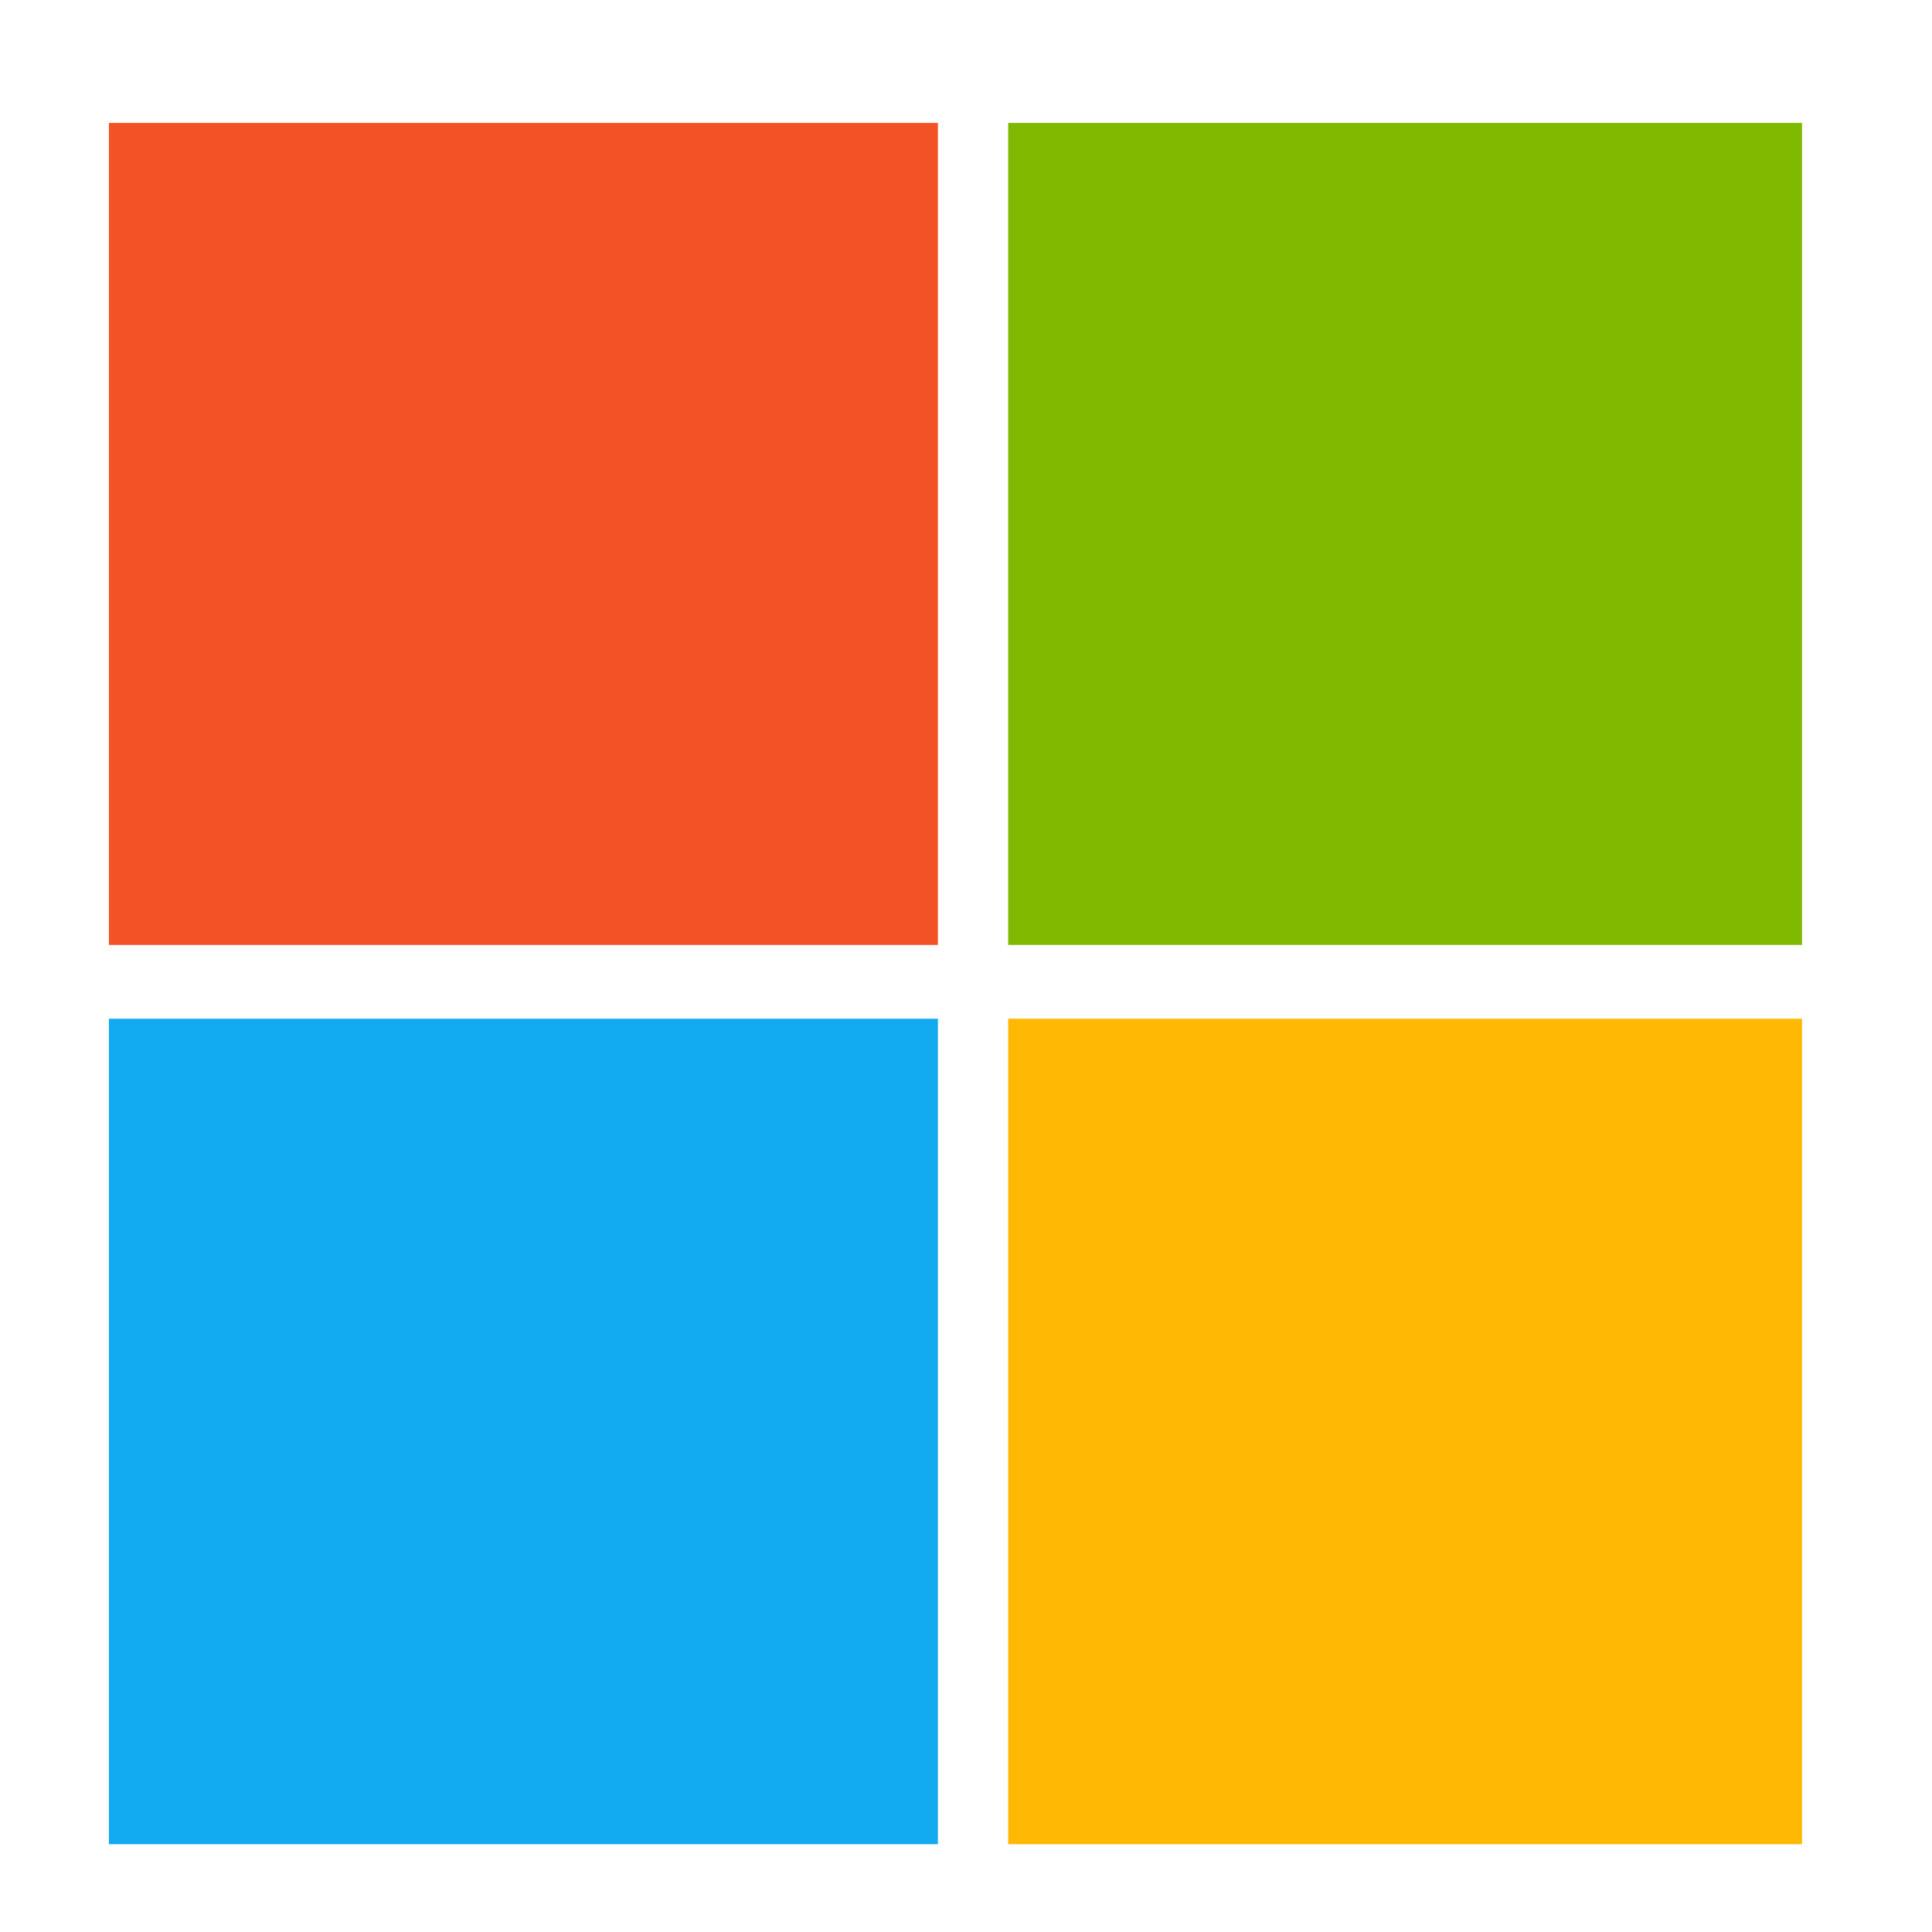
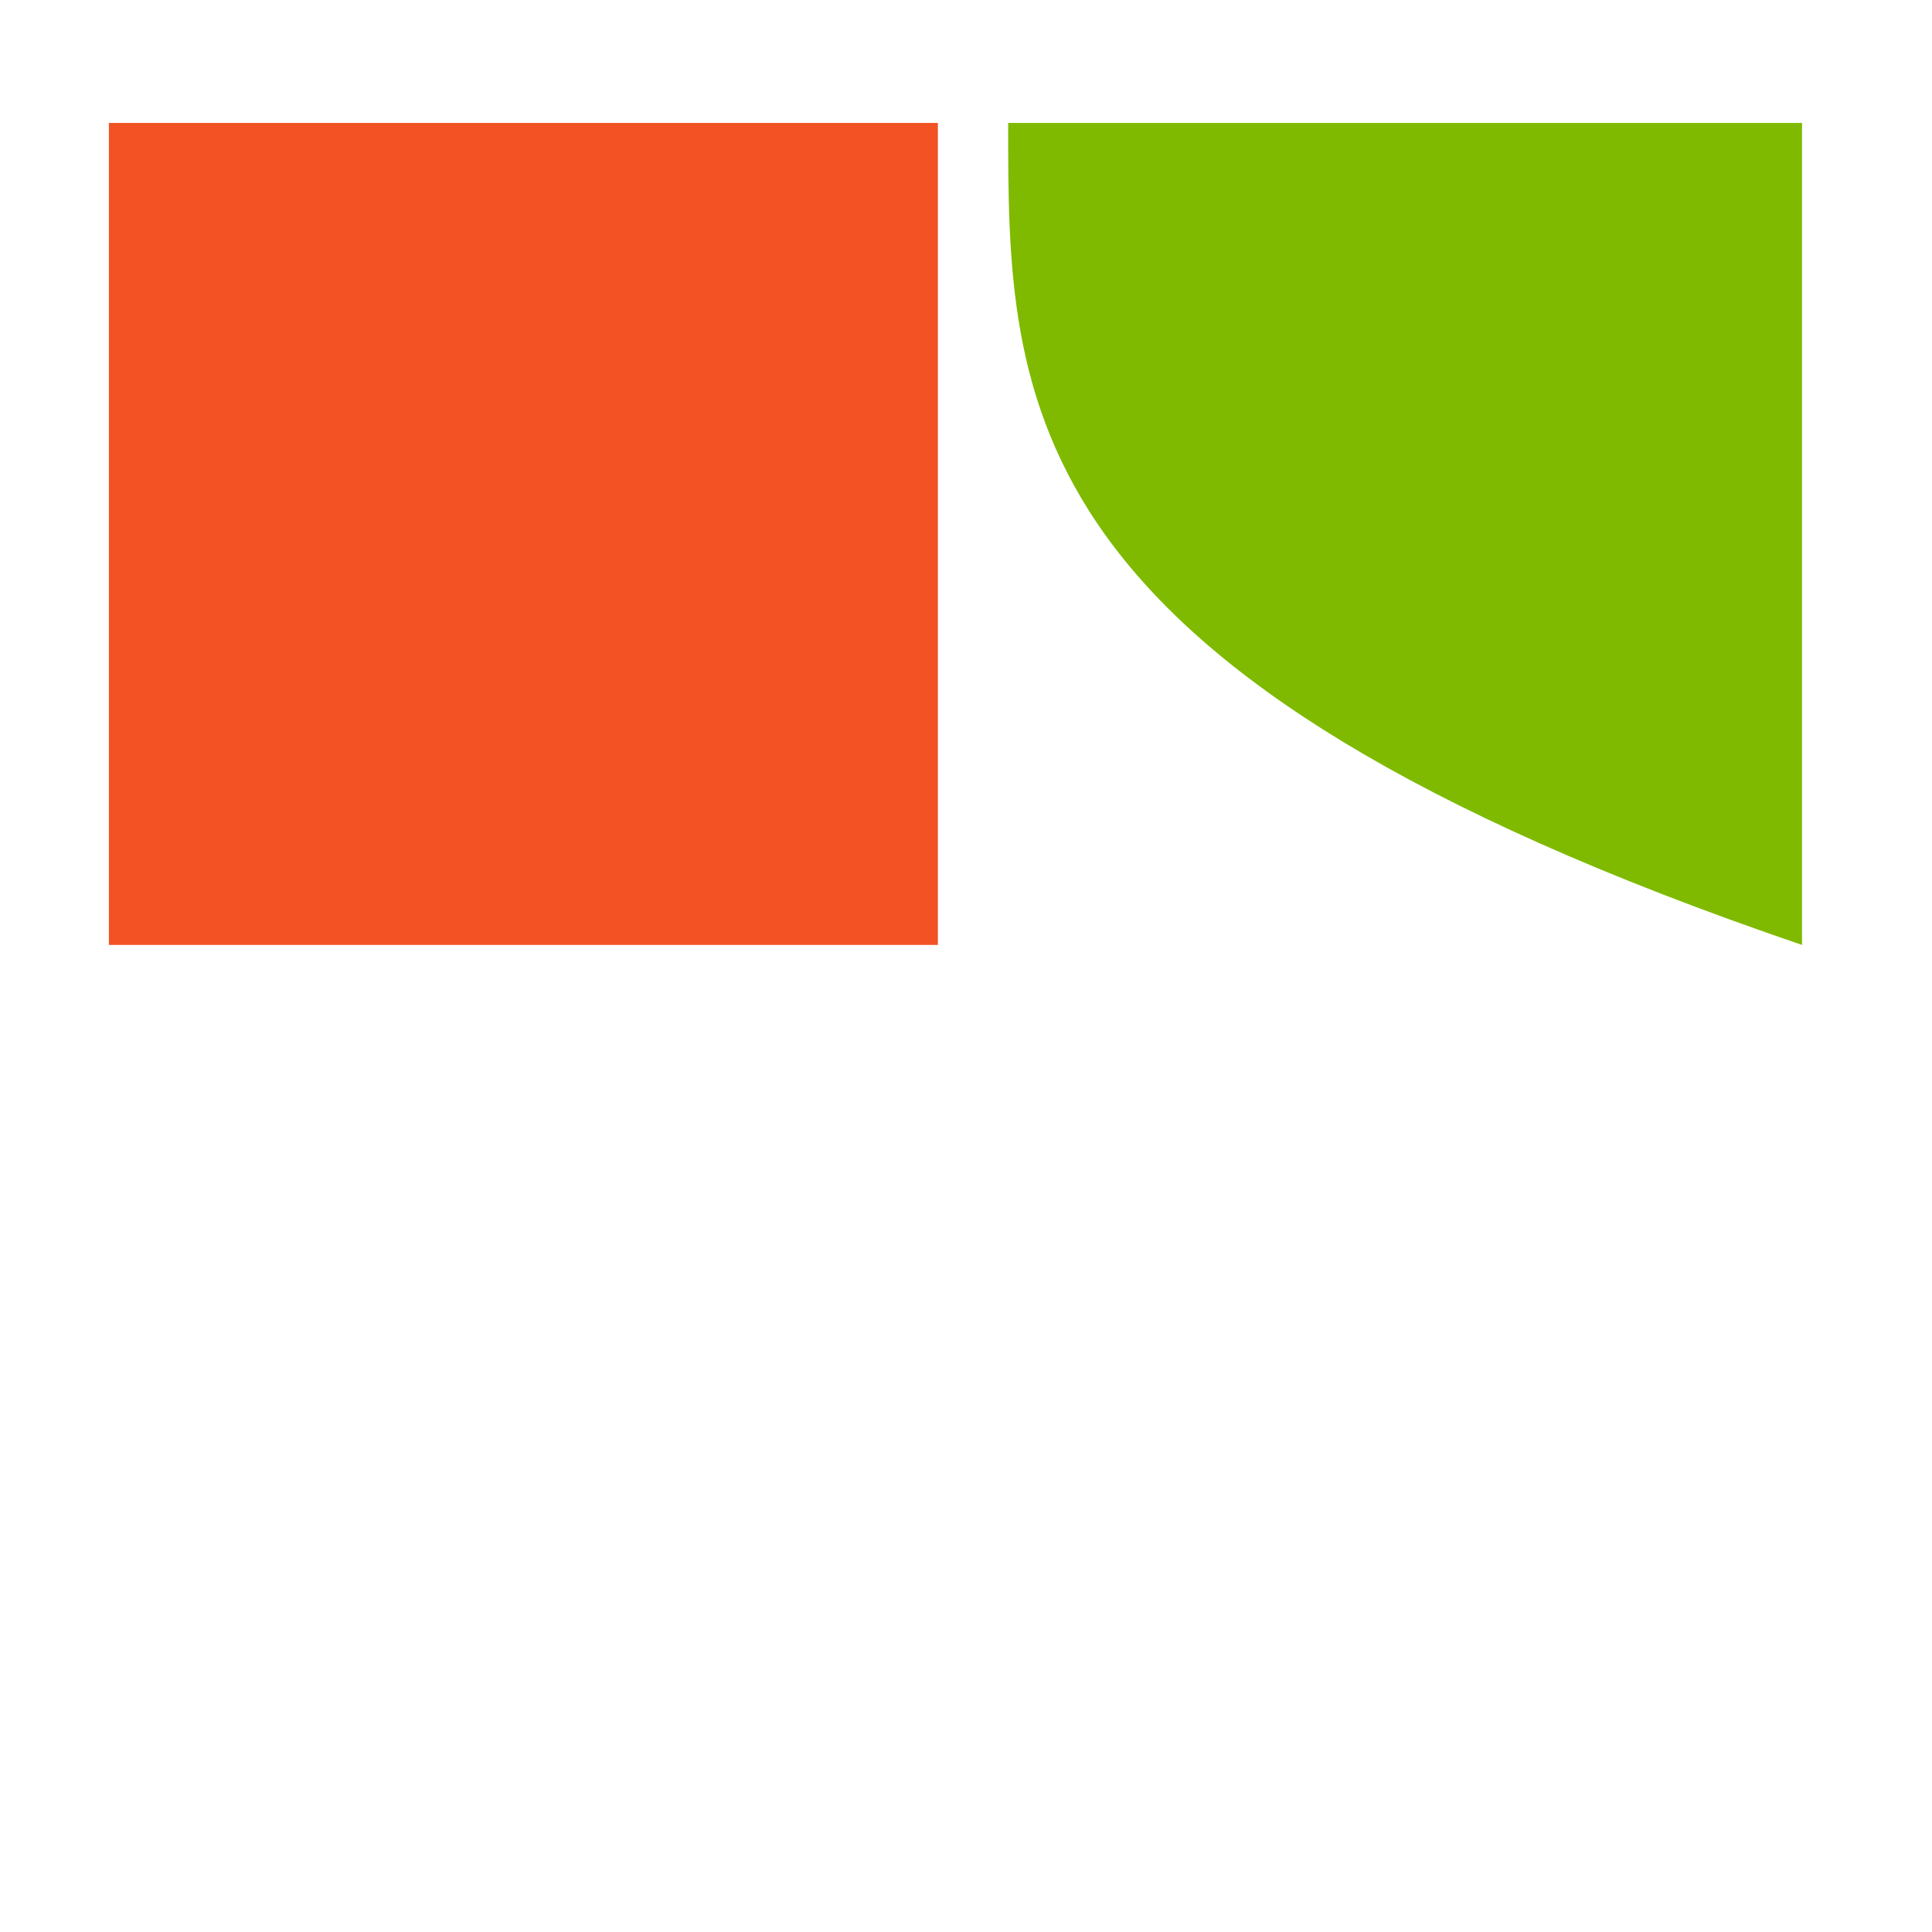
<svg xmlns="http://www.w3.org/2000/svg" version="1.1" id="图层_1" x="0px" y="0px" viewBox="0 0 55 55" style="enable-background:new 0 0 55 55;" xml:space="preserve">
  <style type="text/css">
	.st0{fill:#11A9EF;}
	.st1{fill:#FFB904;}
	.st2{fill:#7FBA01;}
	.st3{fill:#F25224;}
</style>
-   <path class="st0" d="M3.1,29c7.8,0,15.6,0,23.6,0c0,7.7,0,15.5,0,23.5c-7.8,0-15.6,0-23.6,0C3.1,44.7,3.1,36.9,3.1,29z" />
-   <path class="st1" d="M28.7,29c7.4,0,14.9,0,22.6,0c0,7.7,0,15.5,0,23.5c-7.4,0-14.9,0-22.6,0C28.7,44.7,28.7,36.9,28.7,29z" />
-   <path class="st2" d="M28.7,3.5c7.4,0,14.9,0,22.6,0c0,7.7,0,15.4,0,23.4c-7.4,0-14.9,0-22.6,0C28.7,19.2,28.7,11.5,28.7,3.5z" />
+   <path class="st2" d="M28.7,3.5c7.4,0,14.9,0,22.6,0c0,7.7,0,15.4,0,23.4C28.7,19.2,28.7,11.5,28.7,3.5z" />
  <path class="st3" d="M3.1,3.5c7.8,0,15.6,0,23.6,0c0,7.7,0,15.4,0,23.4c-7.8,0-15.6,0-23.6,0C3.1,19.2,3.1,11.5,3.1,3.5z" />
</svg>